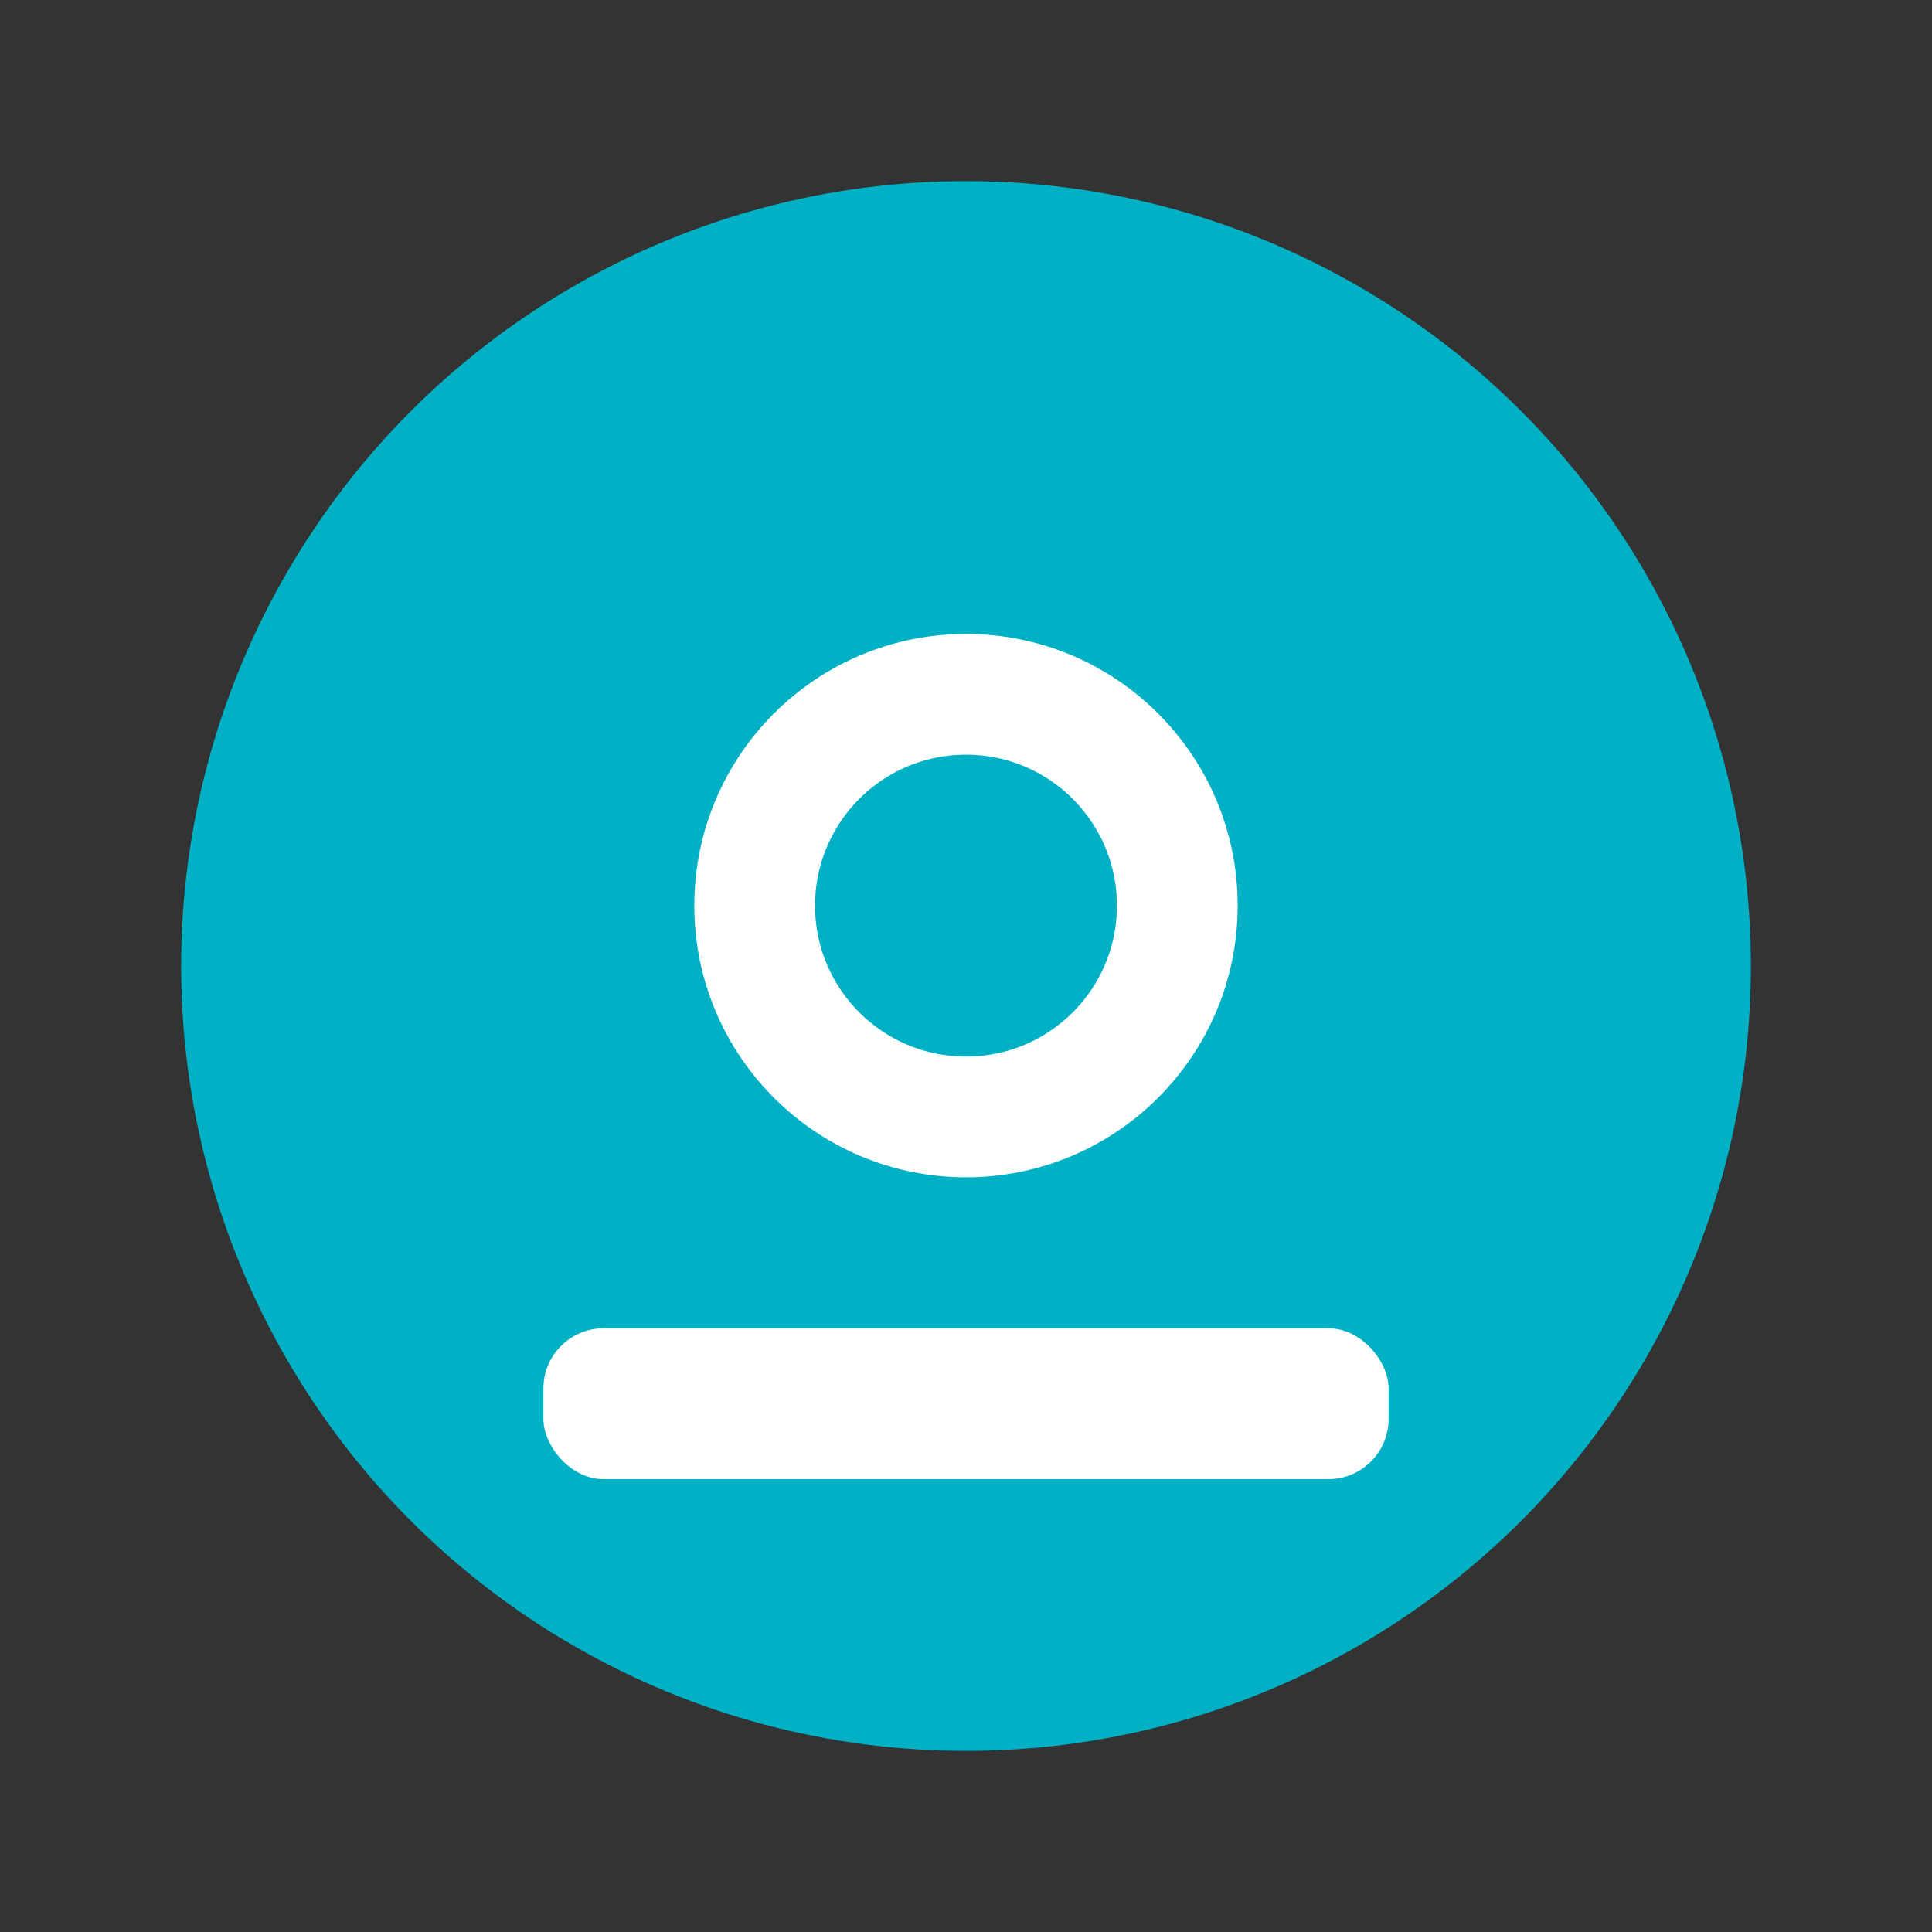
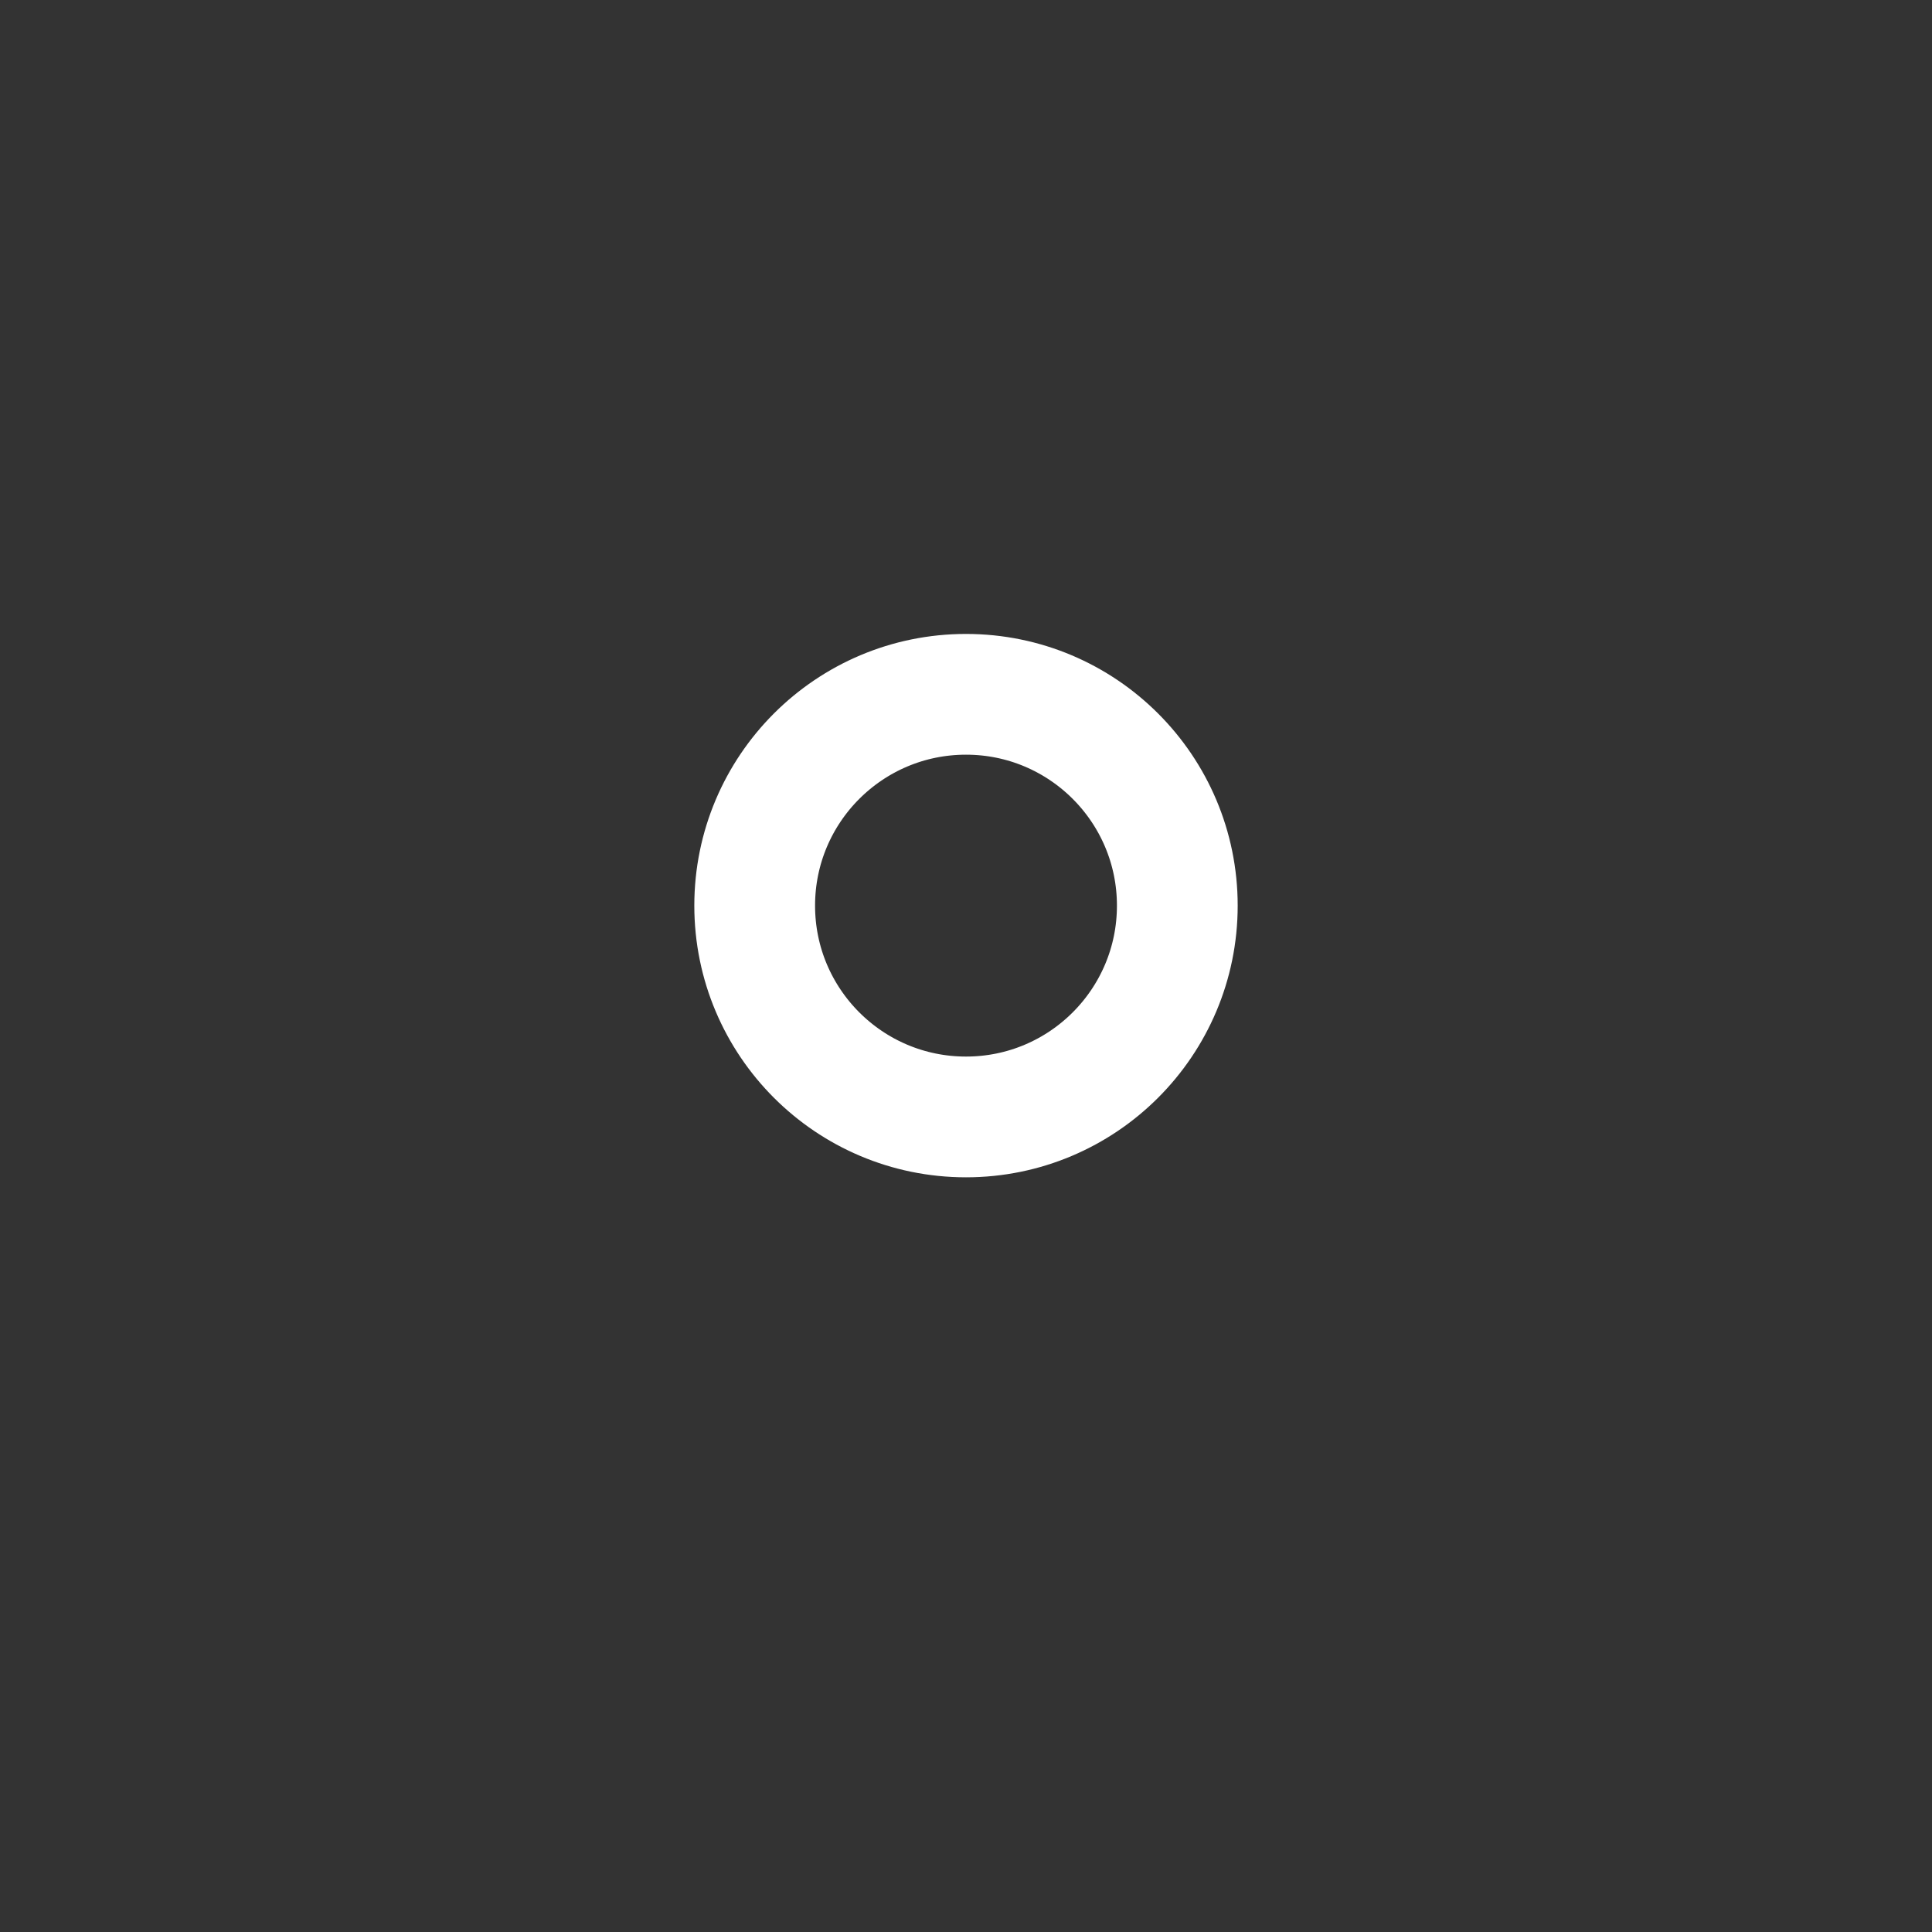
<svg xmlns="http://www.w3.org/2000/svg" width="32" height="32" viewBox="0 0 32 32">
  <rect x="0" y="0" width="32" height="32" fill="#333333" stroke="none" />
-   <circle cx="16" cy="16" r="13" fill="#00B1C6" />
-   <rect x="9" y="22" width="14" height="2.5" rx="1" fill="#fff" />
  <circle cx="16" cy="15" r="3.5" fill="none" stroke="#fff" stroke-width="2" />
</svg>